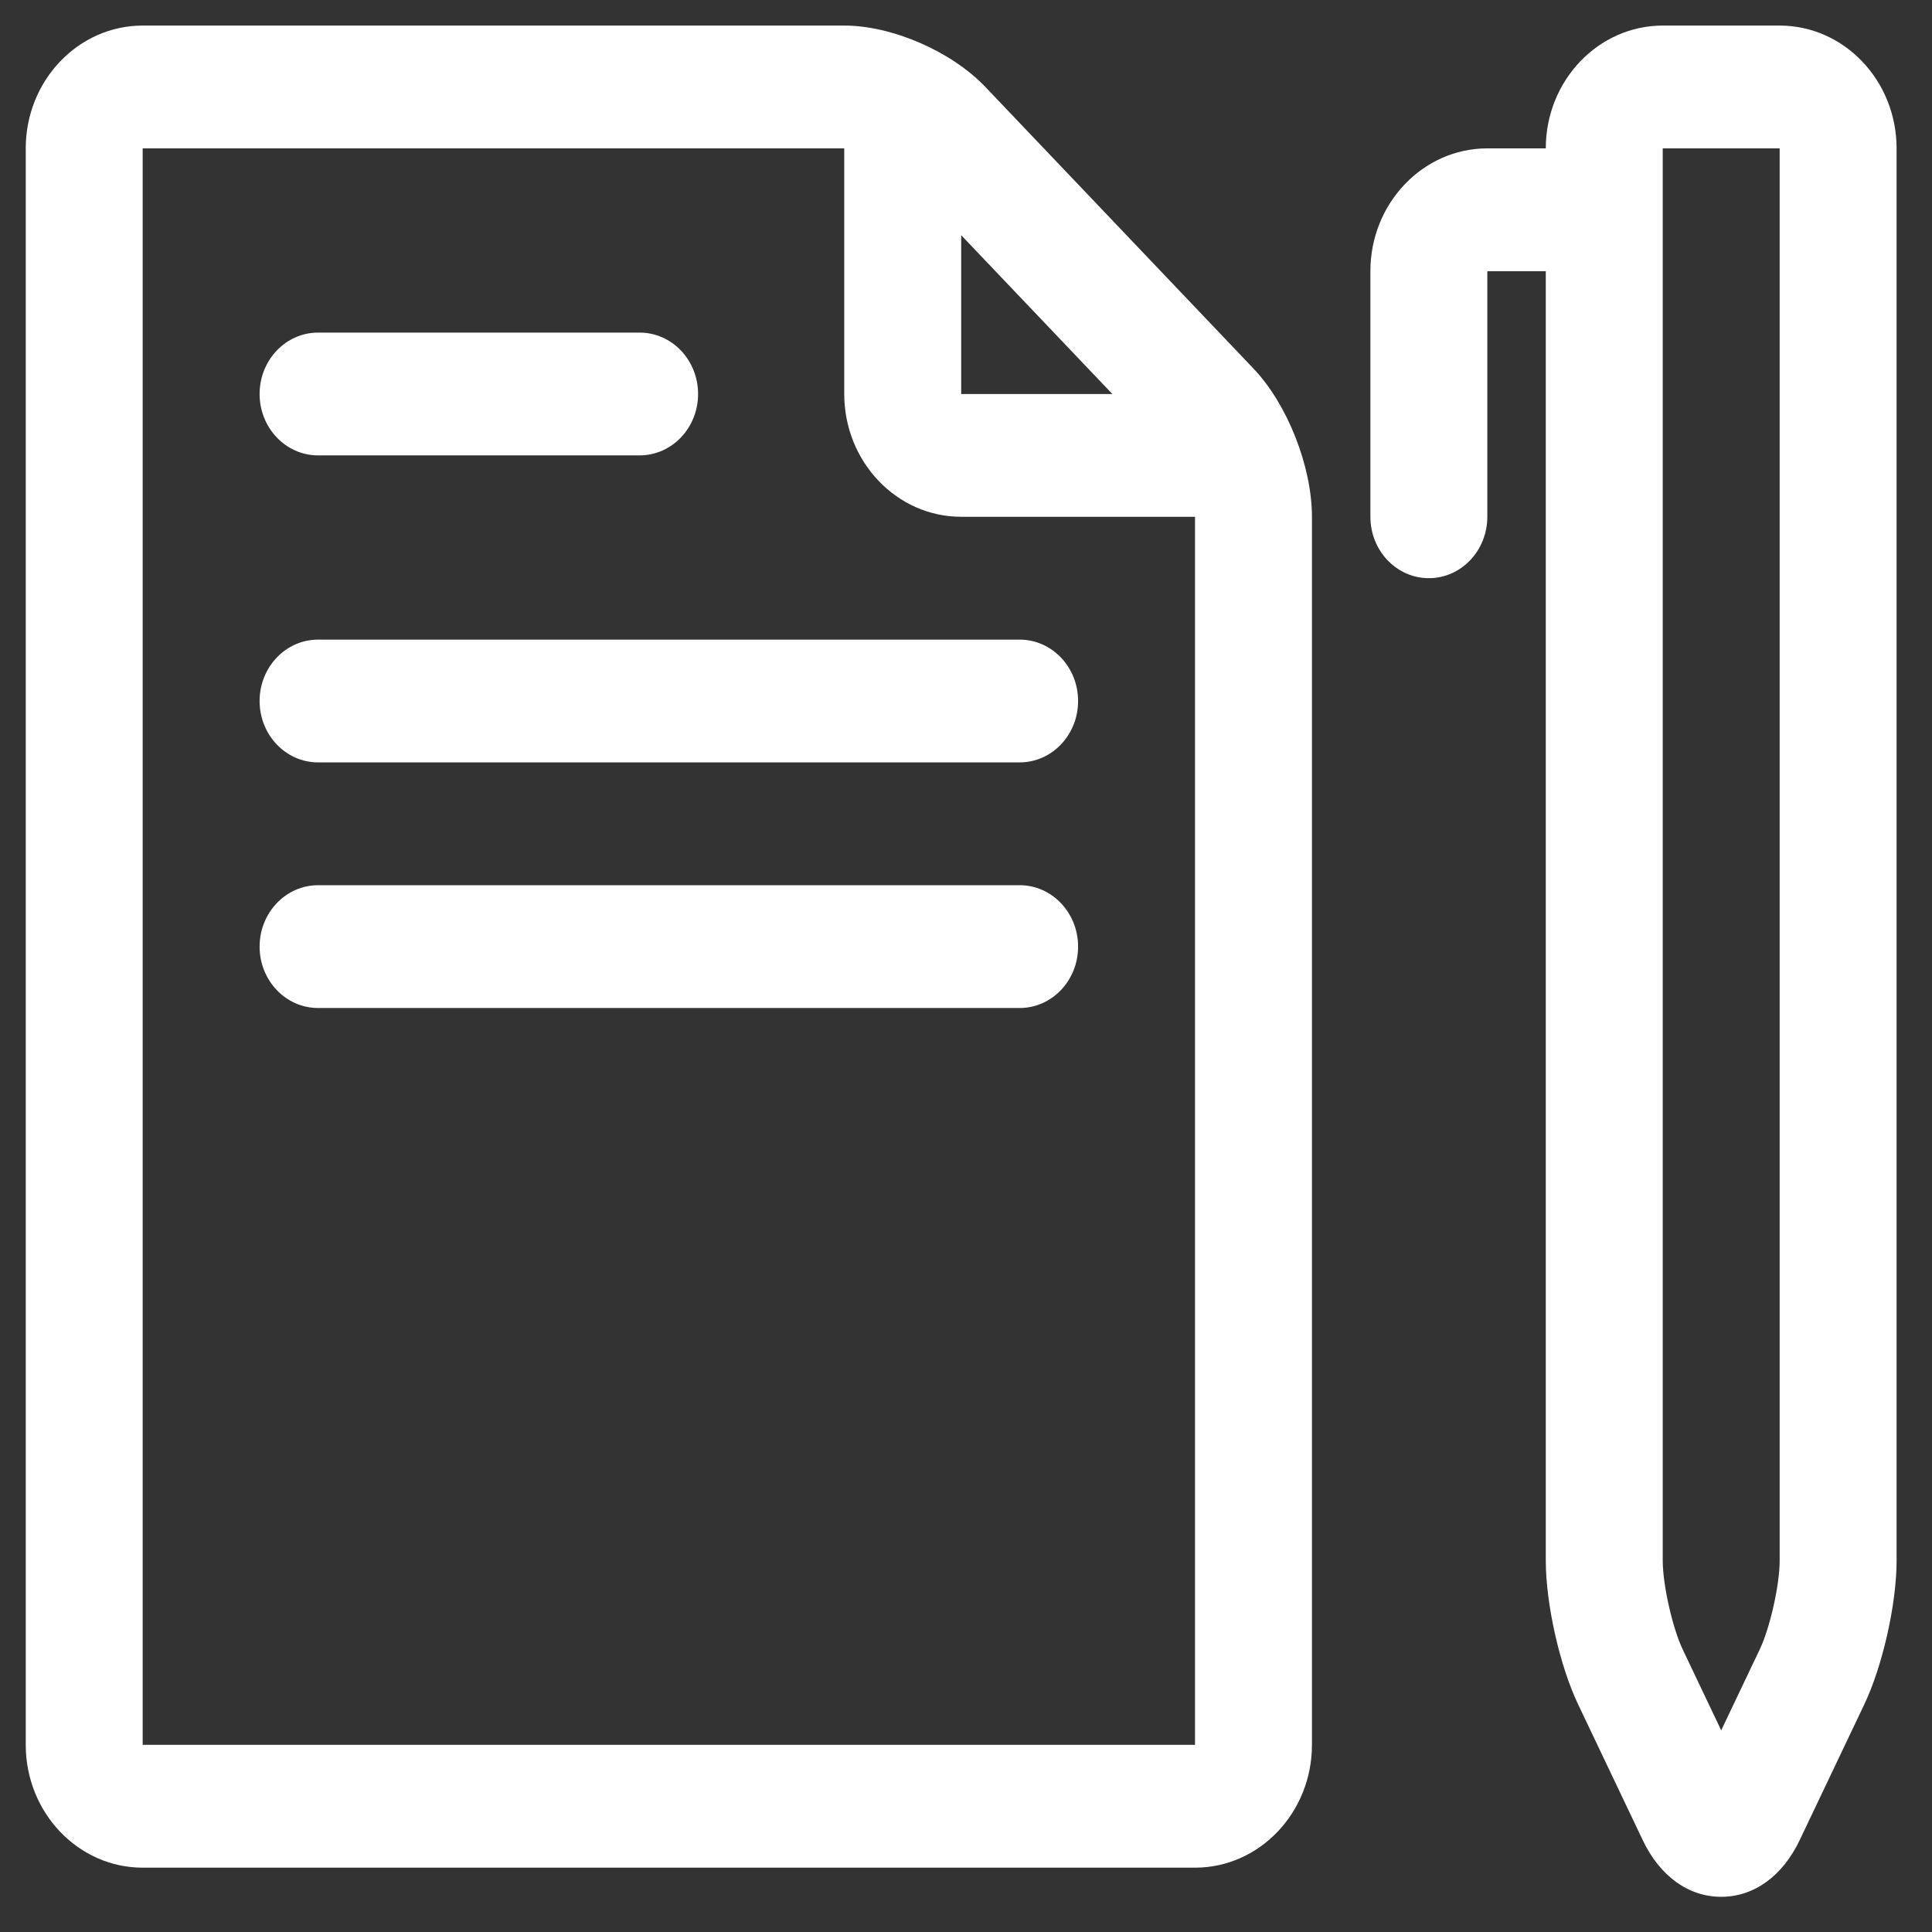
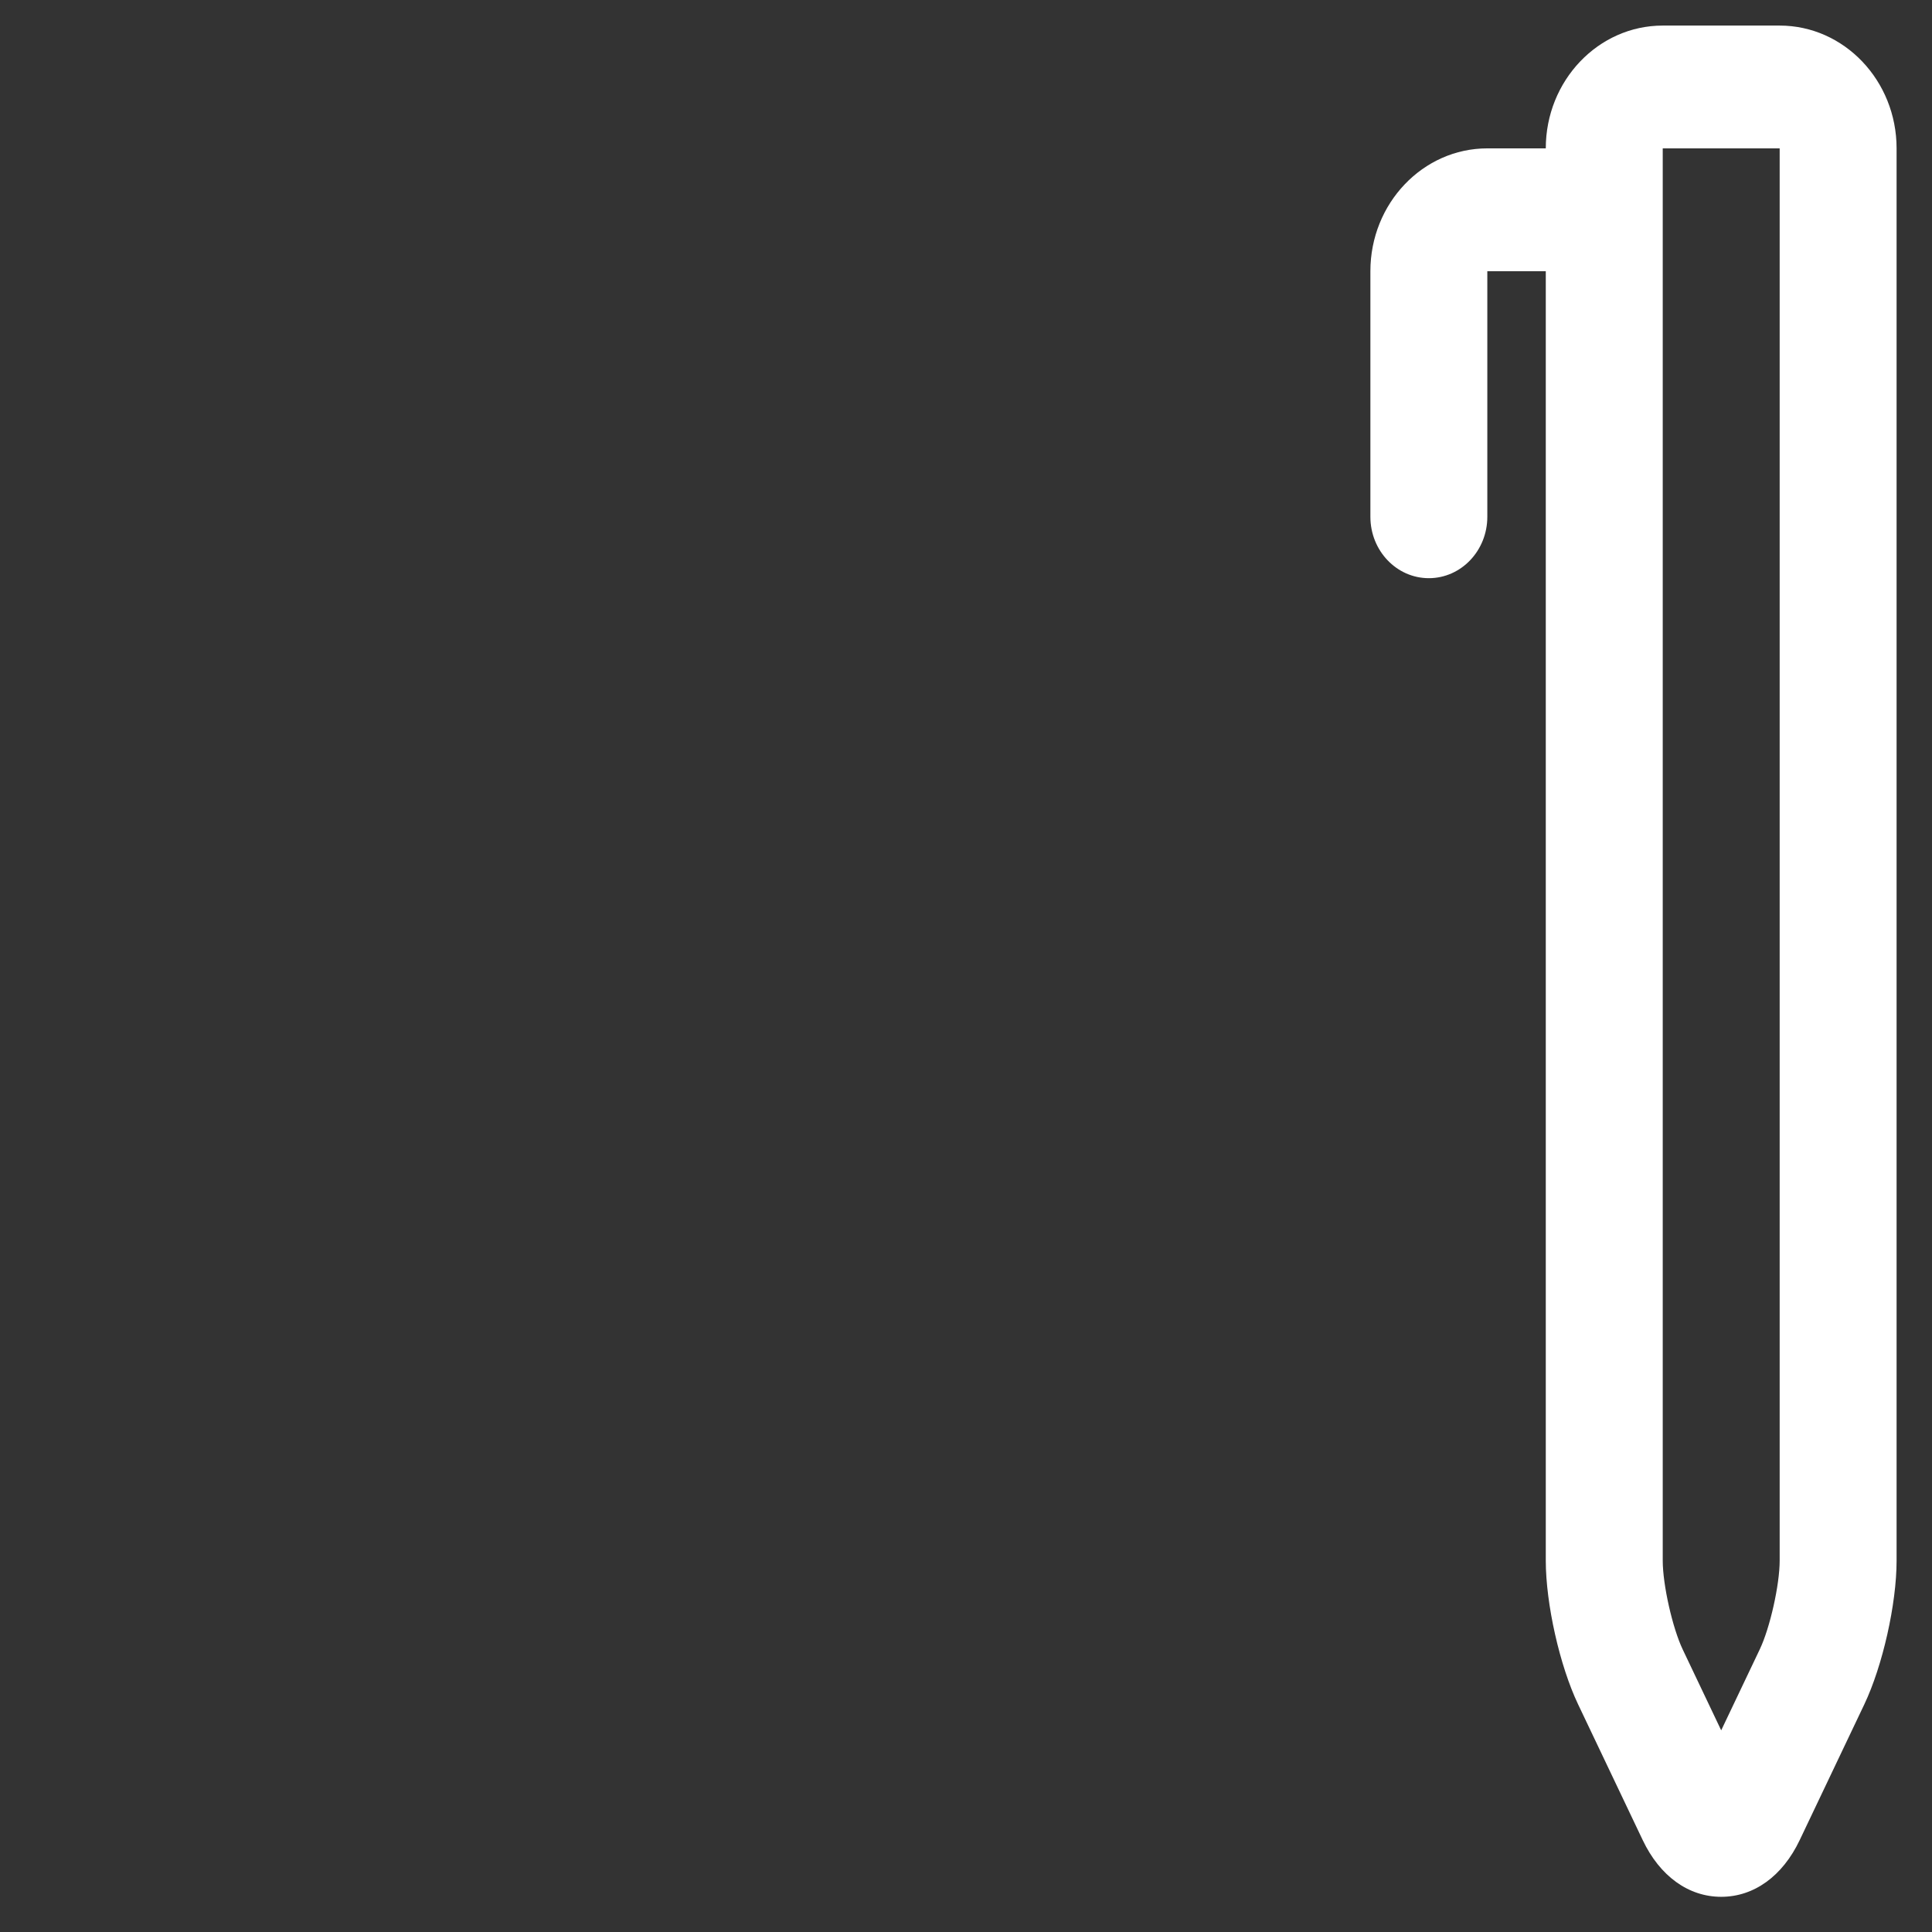
<svg xmlns="http://www.w3.org/2000/svg" version="1.1" id="Layer_1" x="0px" y="0px" viewBox="0 0 200 200" enable-background="new 0 0 200 200" xml:space="preserve">
  <rect x="0" y="0" width="200" height="200" fill="#333333" stroke="none" />
  <path fill="#FFFFFF" d="M163.369,176.443l6.689,14.054c1.773,3.723,4.734,5.86,8.119,5.86c3.39,0,6.349-2.137,8.122-5.86  l6.69-14.054c1.906-4.007,3.345-10.407,3.345-14.886V15.359c0-7.01-5.428-12.712-12.105-12.712h-12.105  c-6.672,0-12.105,5.702-12.105,12.712h-6.052c-6.674,0-12.105,5.702-12.105,12.714v25.425c0,3.51,2.71,6.355,6.051,6.355  c3.342,0,6.054-2.845,6.054-6.355V28.073h6.052v133.483C160.022,166.036,161.458,172.436,163.369,176.443z M172.126,15.359h12.105  v146.198c0,2.497-1.002,6.969-2.068,9.199l-3.985,8.368l-3.982-8.368c-1.062-2.23-2.07-6.702-2.07-9.199V15.359z" />
-   <path fill="#FFFFFF" d="M14.77,193.341h108.939c6.674,0,12.103-5.703,12.103-12.714V53.499c0-5.211-2.544-11.665-6.051-15.344  L102.005,9.001c-3.506-3.683-9.651-6.354-14.608-6.354H14.77c-6.676,0-12.105,5.702-12.105,12.712v165.268  C2.666,187.638,8.094,193.341,14.77,193.341z M115.151,40.787H99.502V24.347L115.151,40.787z M14.77,15.359h72.626v25.427  c0,7.01,5.428,12.712,12.105,12.712h24.207v127.128H14.77V15.359z" />
-   <path fill="#FFFFFF" d="M32.928,47.142h33.287c3.341,0,6.051-2.847,6.051-6.355c0-3.512-2.71-6.357-6.051-6.357H32.928  c-3.344,0-6.054,2.845-6.054,6.357C26.875,44.295,29.584,47.142,32.928,47.142z" />
-   <path fill="#FFFFFF" d="M105.555,66.213H32.928c-3.344,0-6.054,2.843-6.054,6.355c0,3.51,2.71,6.355,6.054,6.355h72.626  c3.342,0,6.05-2.845,6.05-6.355C111.604,69.056,108.897,66.213,105.555,66.213z" />
-   <path fill="#FFFFFF" d="M105.555,91.637H32.928c-3.344,0-6.054,2.847-6.054,6.357s2.71,6.355,6.054,6.355h72.626  c3.342,0,6.05-2.845,6.05-6.355S108.897,91.637,105.555,91.637z" />
-   <path fill="none" d="M105.555,117.063H32.928c-3.344,0-6.054,2.845-6.054,6.357c0,3.508,2.71,6.355,6.054,6.355h72.626  c3.342,0,6.05-2.847,6.05-6.355C111.604,119.908,108.897,117.063,105.555,117.063z" />
  <path fill="none" d="M105.555,142.487H32.928c-3.344,0-6.054,2.847-6.054,6.356c0,3.511,2.71,6.358,6.054,6.358h72.626  c3.342,0,6.05-2.847,6.05-6.358C111.604,145.334,108.897,142.487,105.555,142.487z" />
</svg>